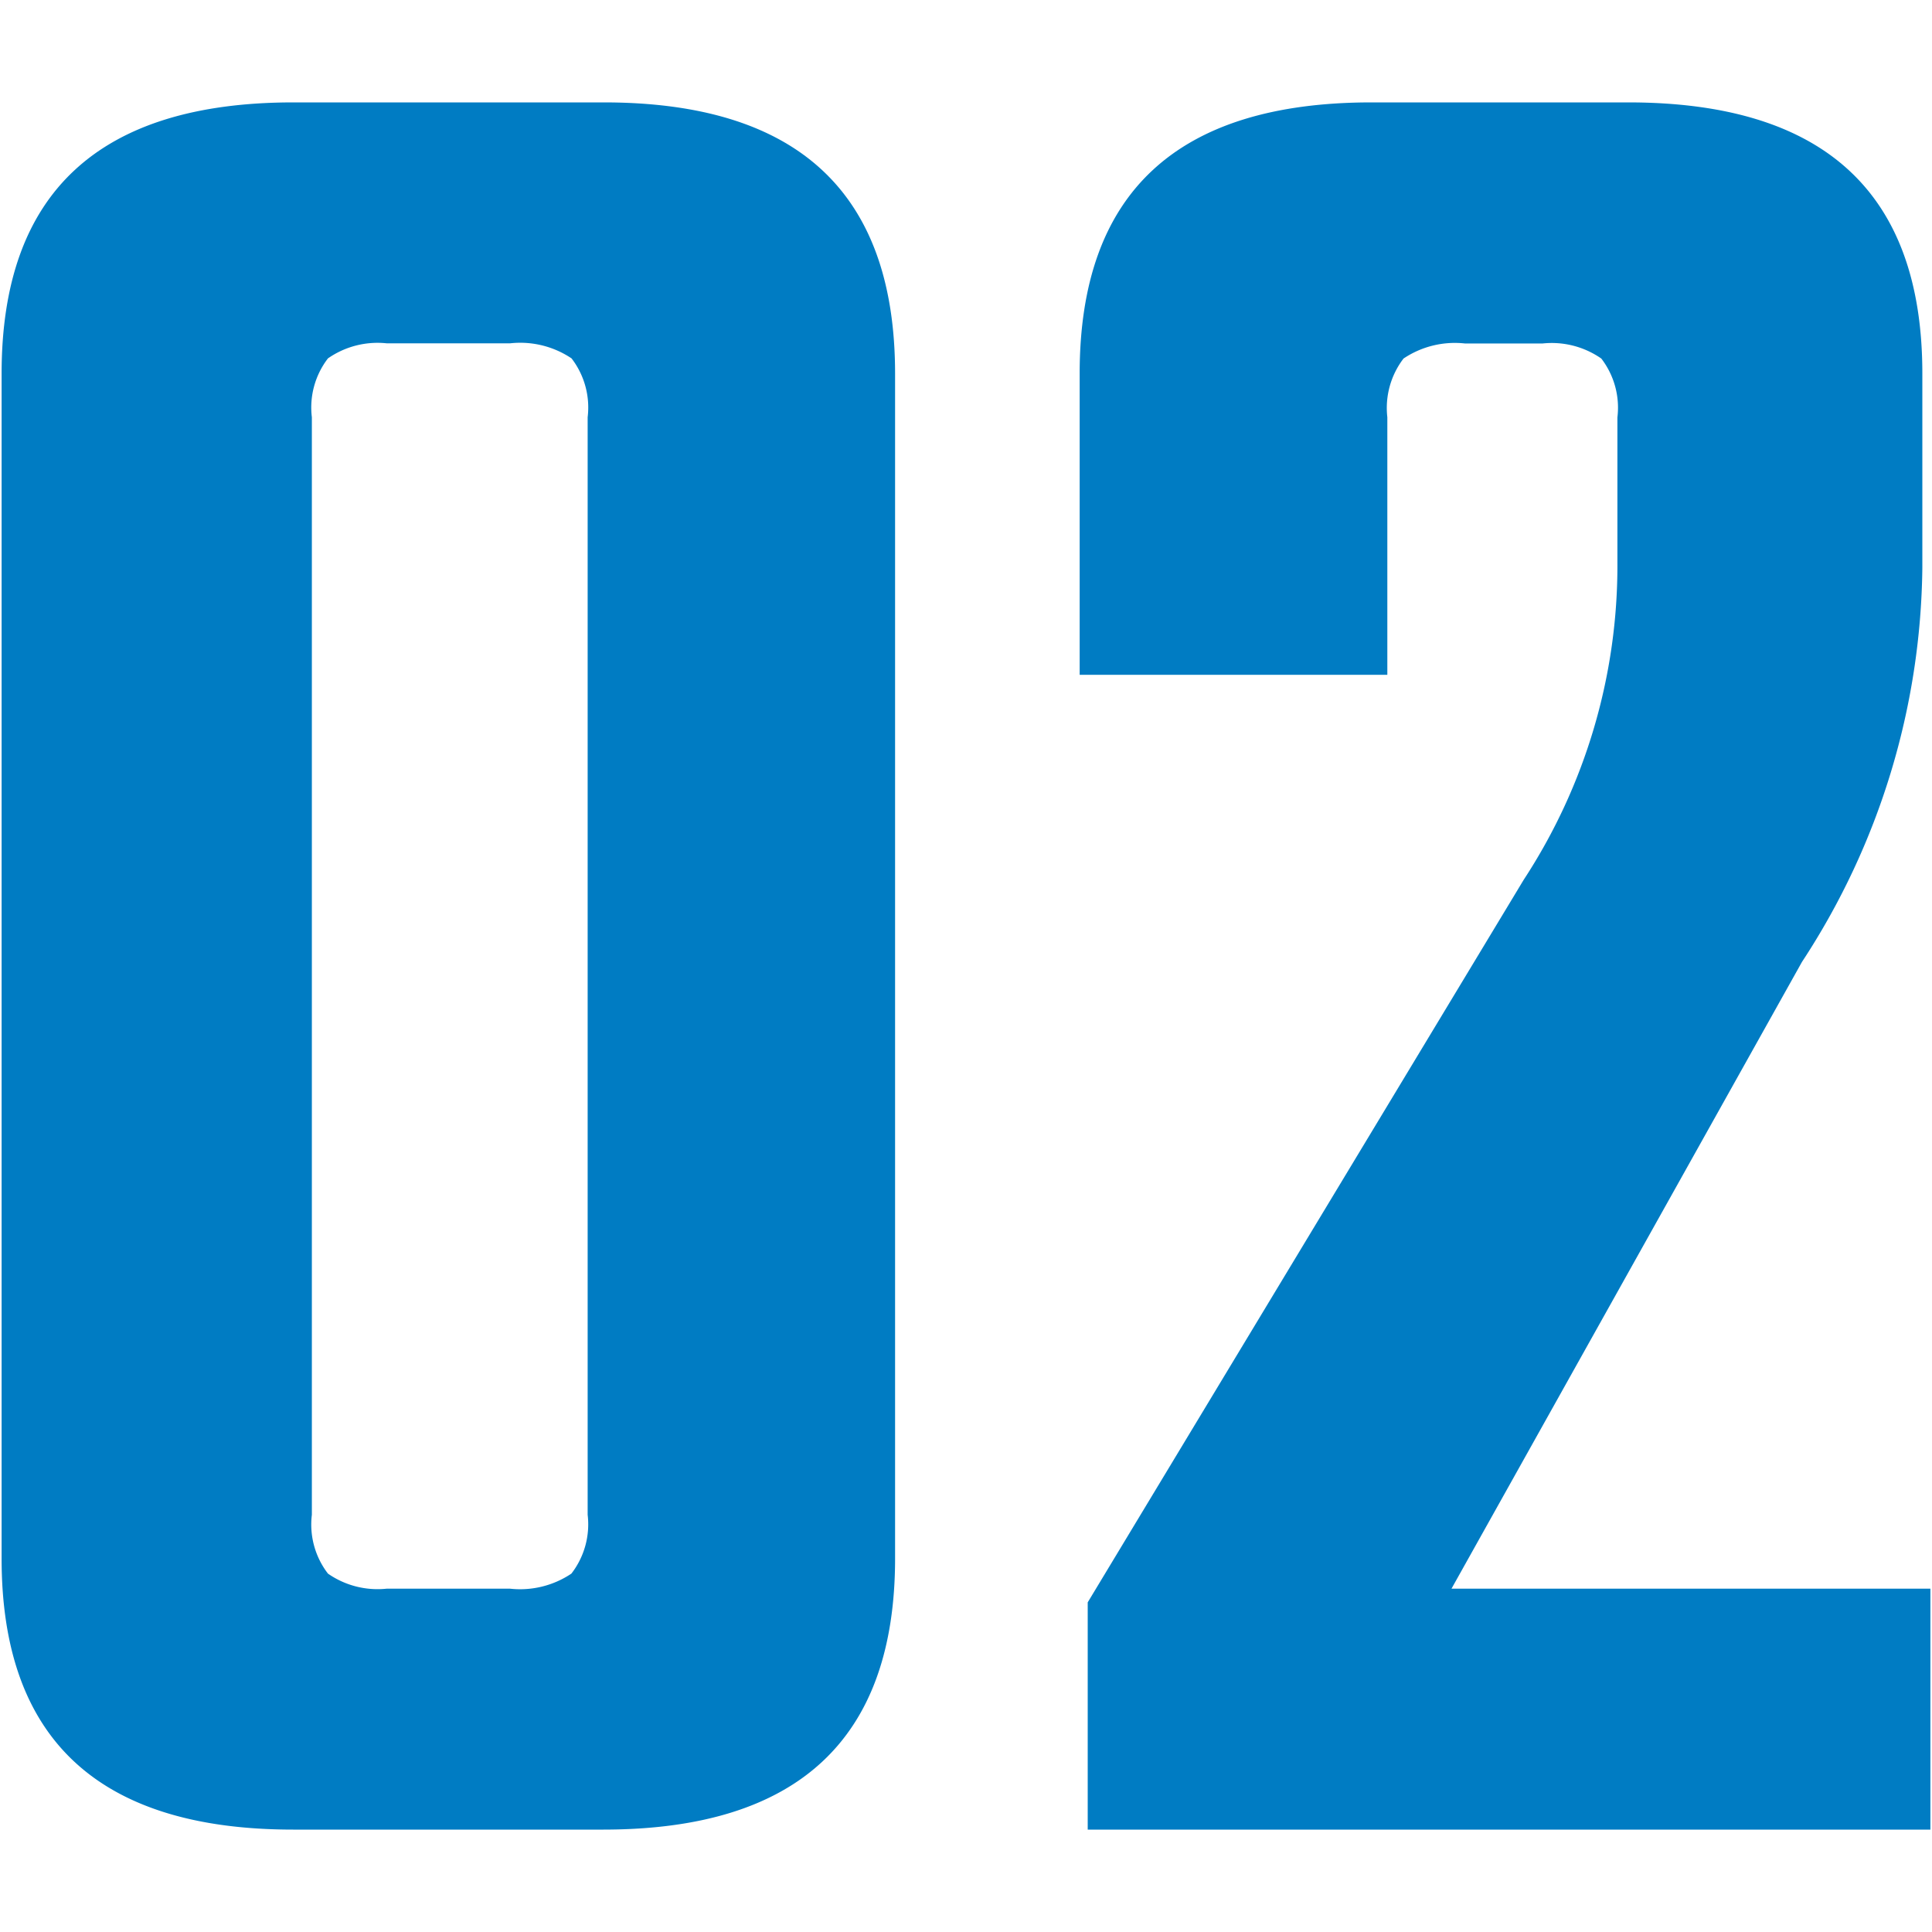
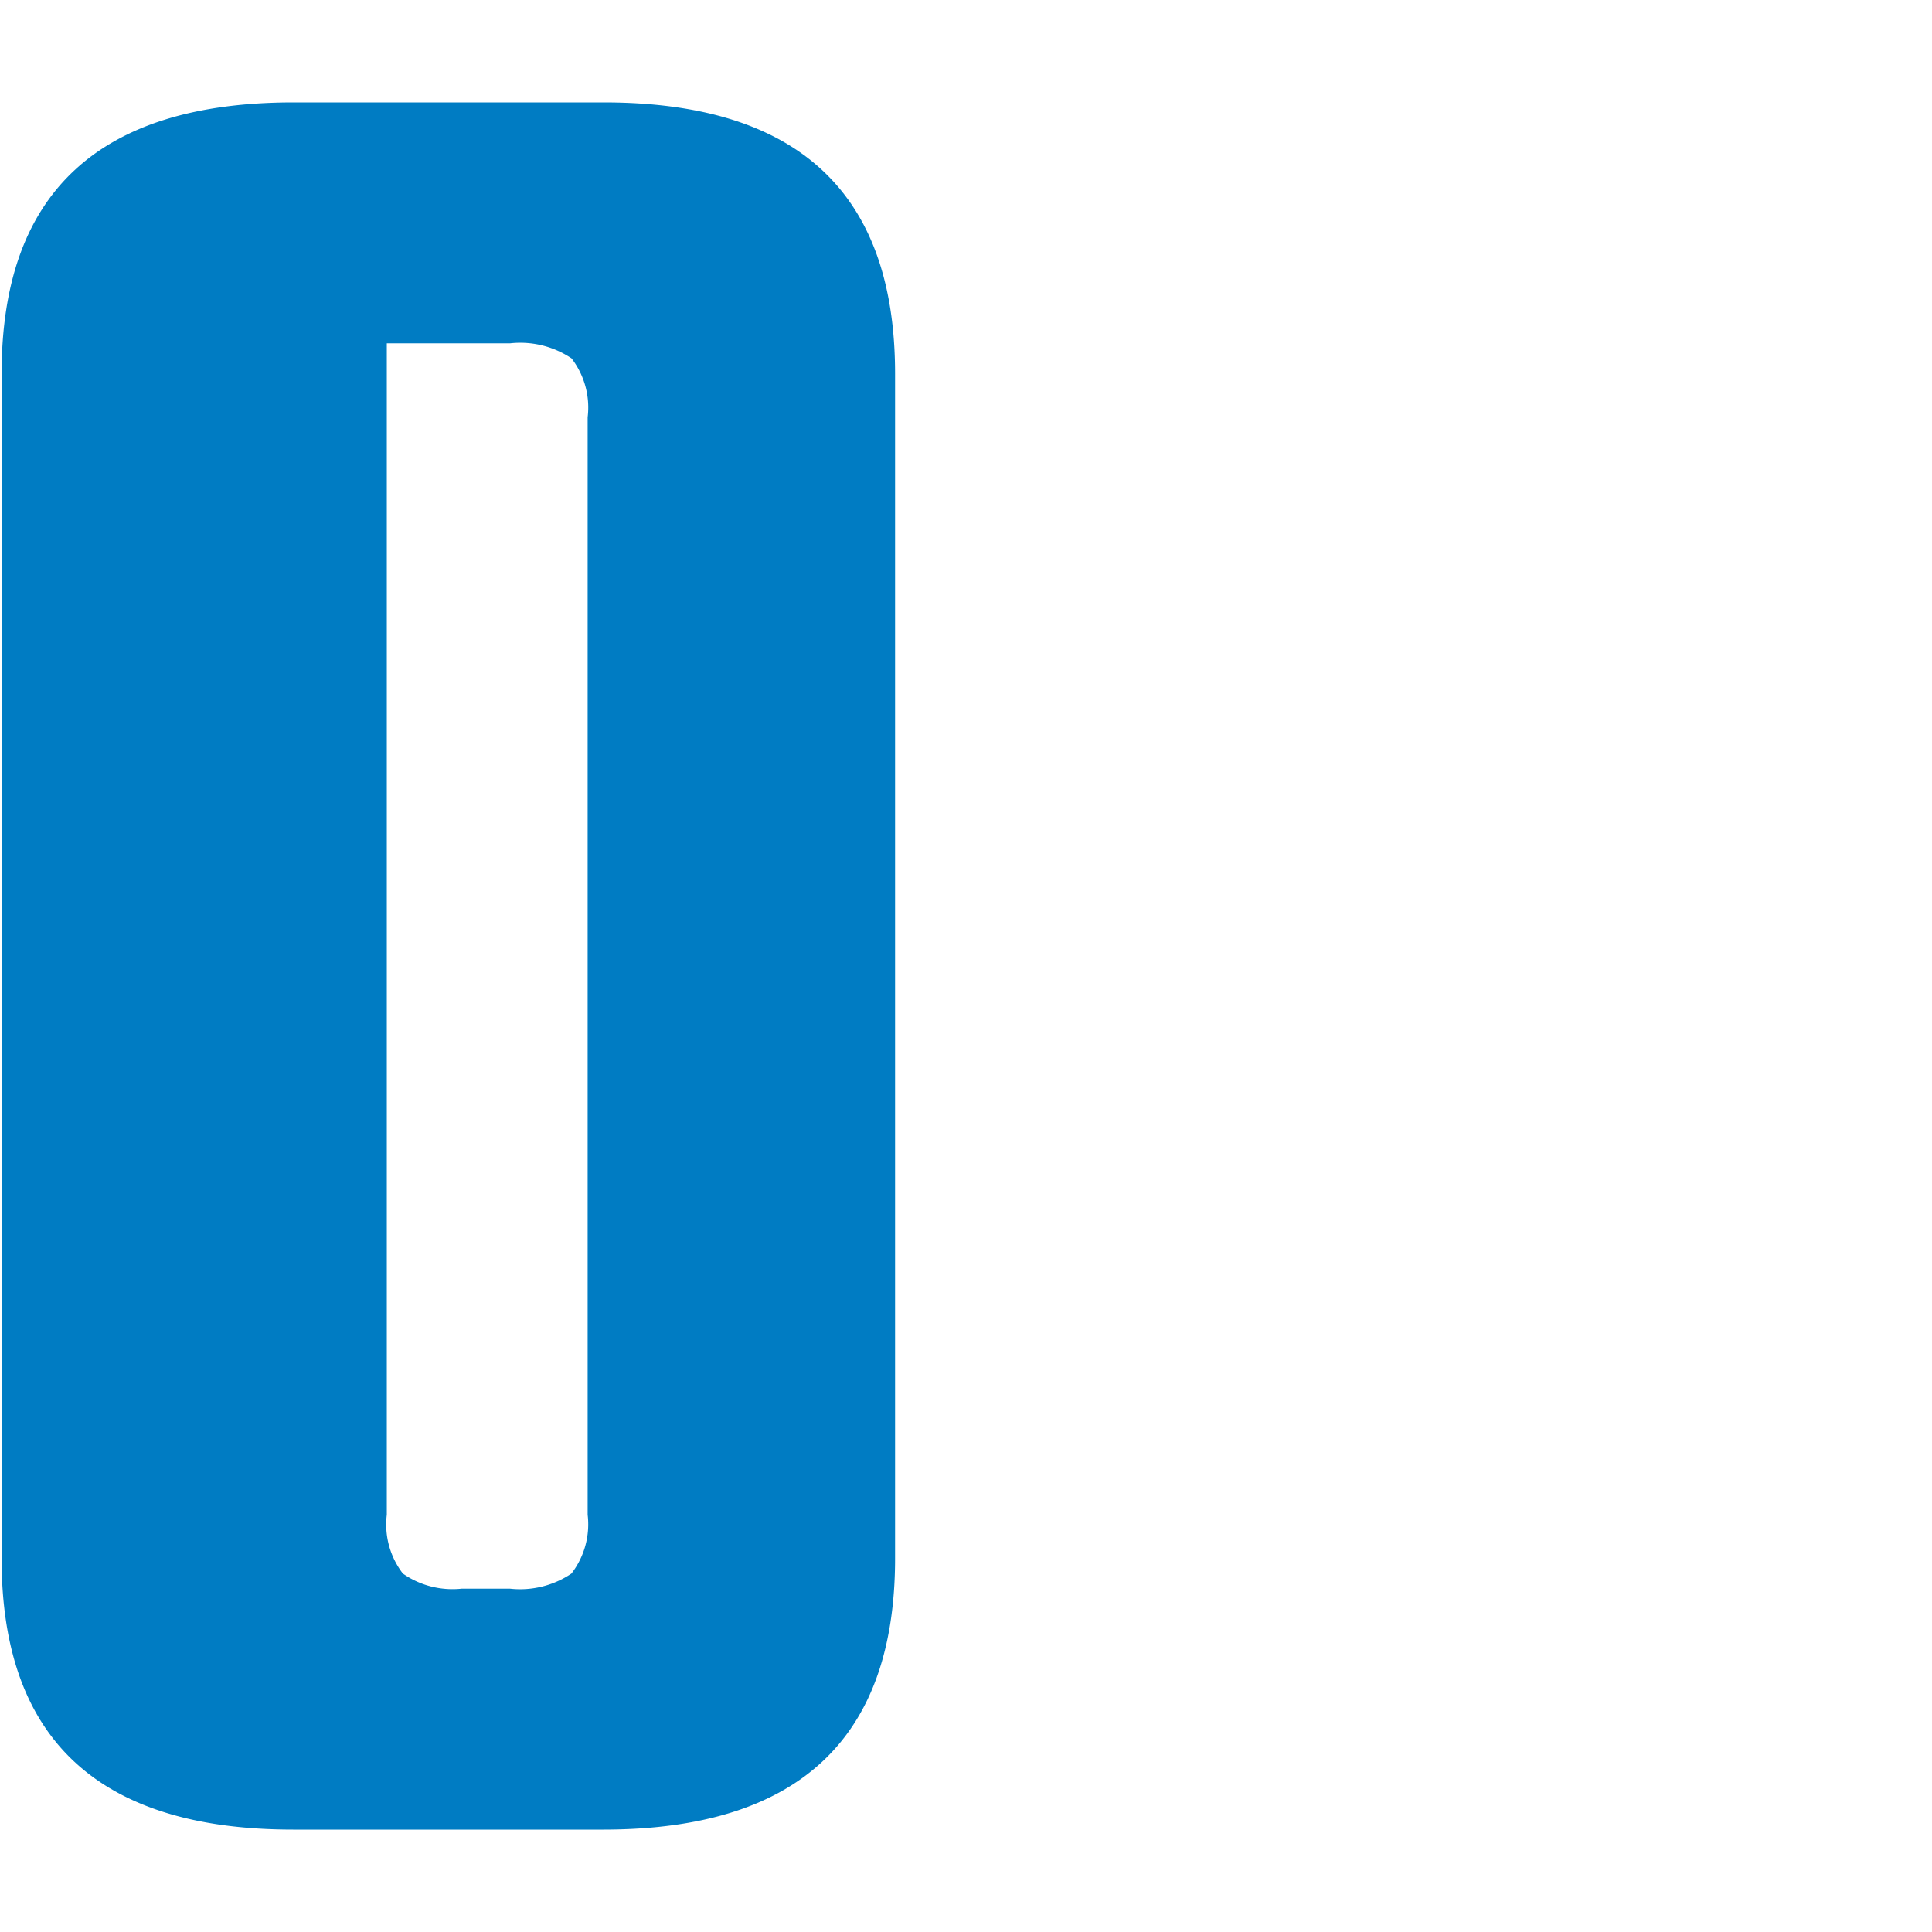
<svg xmlns="http://www.w3.org/2000/svg" width="24" height="24" viewBox="0 0 24 24">
  <defs>
    <style>.cls-1{fill:#007cc3;}</style>
  </defs>
  <title>rogo</title>
  <g id="レイヤー_13" data-name="レイヤー 13">
-     <path class="cls-1" d="M11.119,4.64V19.36q0,3.366-3.622,3.368H3.642Q.019,22.728.02,19.36V4.64q0-3.366,3.622-3.368H7.5Q11.118,1.272,11.119,4.64ZM7.3,18.817V5.183a1,1,0,0,0-.2-.731,1.143,1.143,0,0,0-.764-.187H4.805a1.077,1.077,0,0,0-.731.187,1,1,0,0,0-.2.731V18.817a1,1,0,0,0,.2.731,1.077,1.077,0,0,0,.731.187H6.334a1.143,1.143,0,0,0,.764-.187A1,1,0,0,0,7.3,18.817Z" />
-     <path class="cls-1" d="M17.234,5.183v3.2H13.412V4.64q0-3.366,3.622-3.368h3.191q3.655,0,3.655,3.368V7.054a9.088,9.088,0,0,1-1.495,4.895l-4.354,7.786H23.98v2.993H13.512V19.905l5.416-8.976a7.123,7.123,0,0,0,1.164-3.944v-1.8a1,1,0,0,0-.2-.731,1.077,1.077,0,0,0-.731-.187H18.2a1.144,1.144,0,0,0-.765.187A1.01,1.01,0,0,0,17.234,5.183Z" />
+     <path class="cls-1" d="M11.119,4.64V19.36q0,3.366-3.622,3.368H3.642Q.019,22.728.02,19.36V4.64q0-3.366,3.622-3.368H7.5Q11.118,1.272,11.119,4.64ZM7.3,18.817V5.183a1,1,0,0,0-.2-.731,1.143,1.143,0,0,0-.764-.187H4.805V18.817a1,1,0,0,0,.2.731,1.077,1.077,0,0,0,.731.187H6.334a1.143,1.143,0,0,0,.764-.187A1,1,0,0,0,7.3,18.817Z" />
  </g>
</svg>